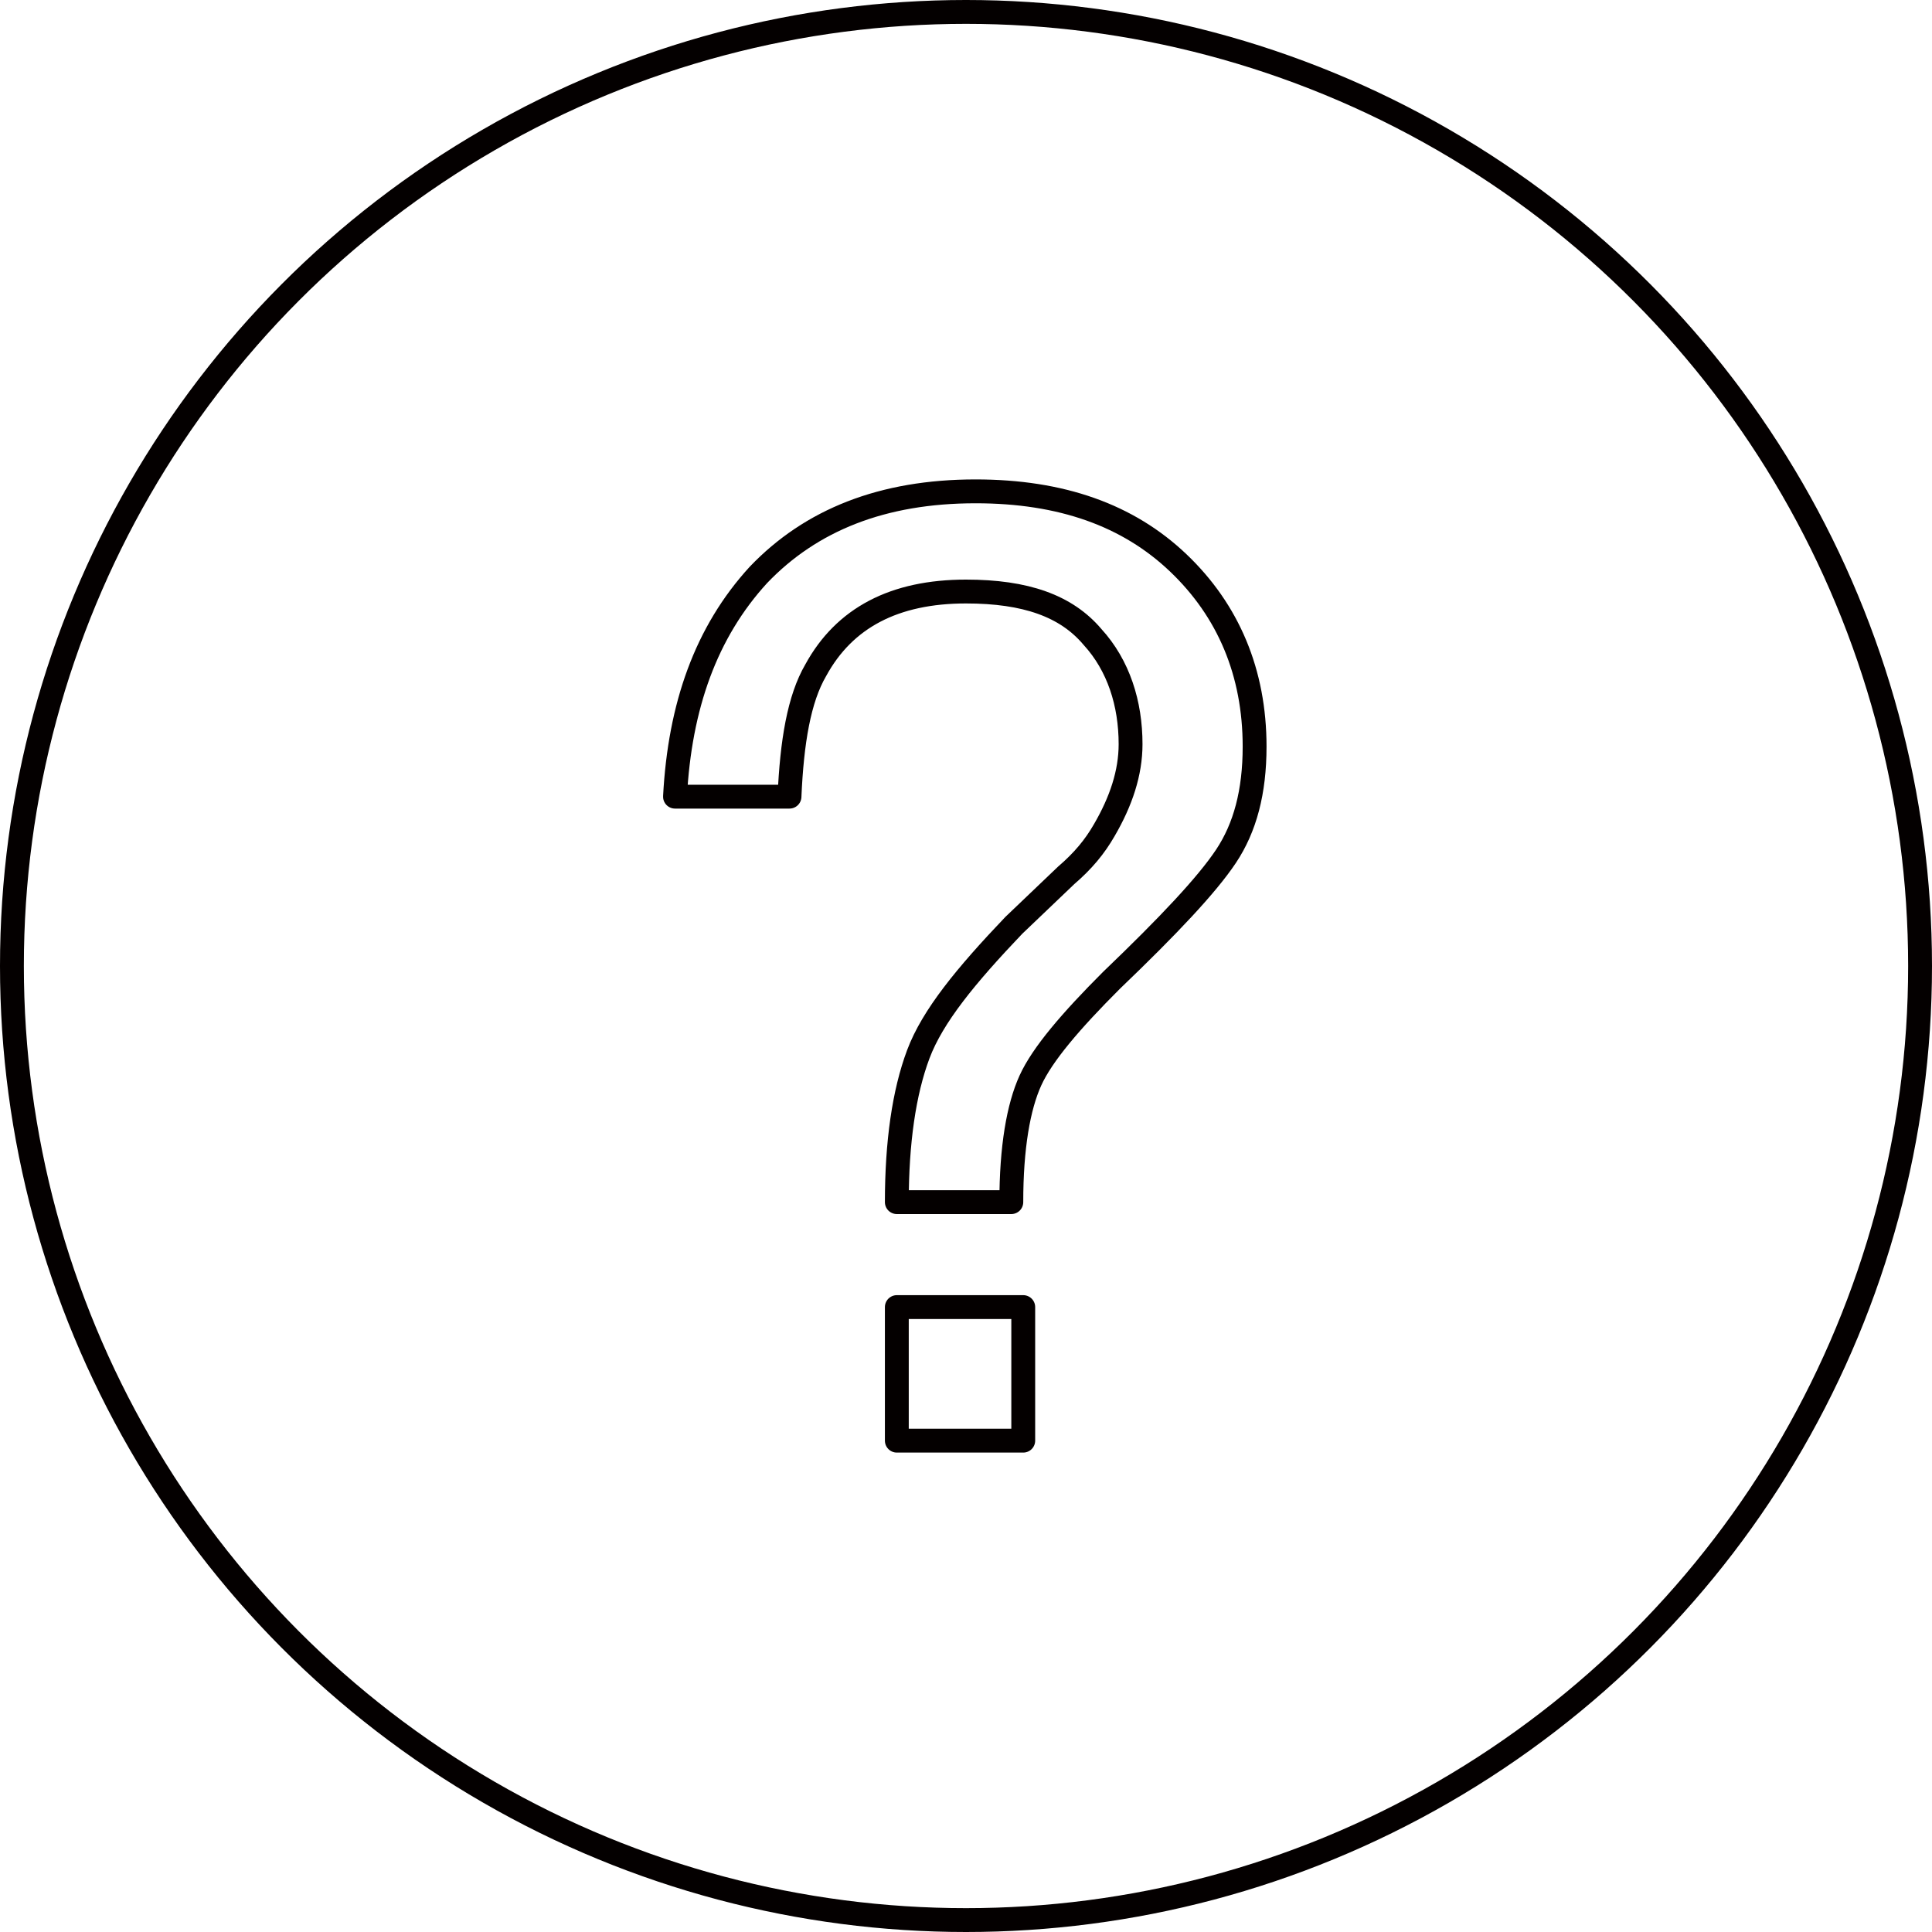
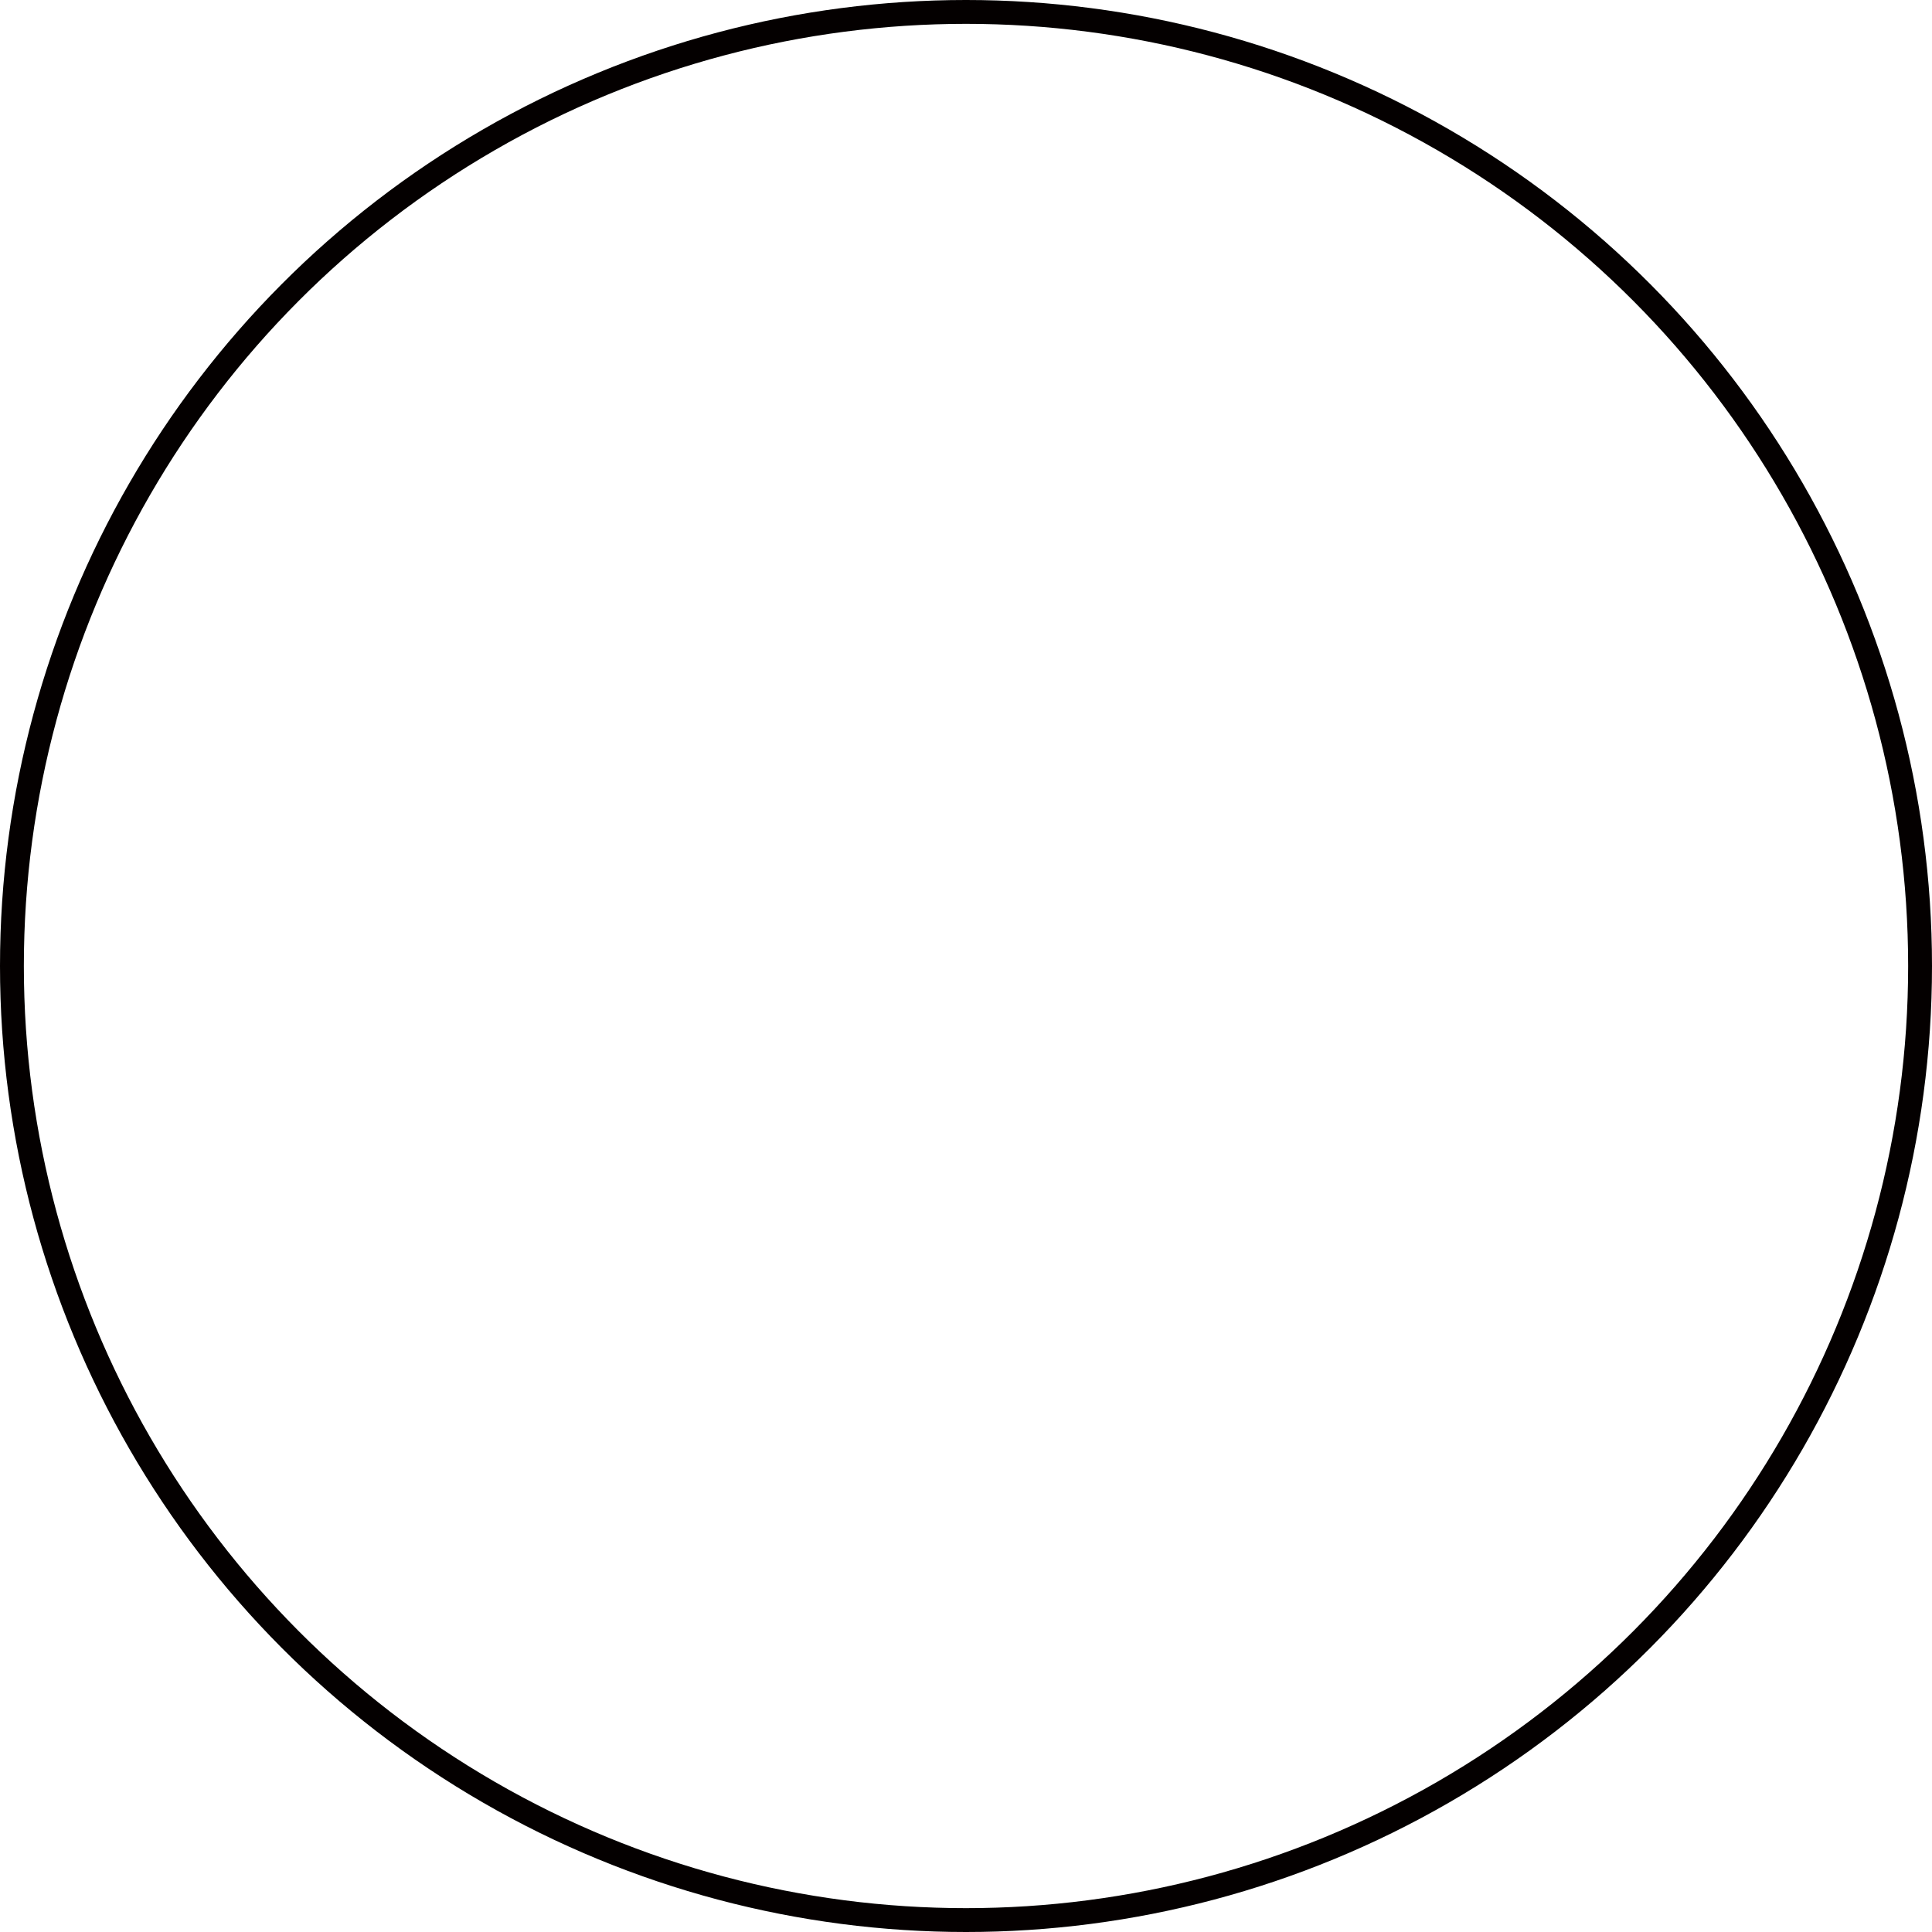
<svg xmlns="http://www.w3.org/2000/svg" version="1.1" id="レイヤー_1" x="0px" y="0px" viewBox="0 0 81 81" style="enable-background:new 0 0 81 81;" xml:space="preserve">
  <style type="text/css">
	.st0{fill:none;stroke:#040000;stroke-linejoin:round;stroke-miterlimit:10;}
	.st1{fill:none;stroke:#040000;stroke-linejoin:round;}
</style>
  <g>
    <circle class="st0" cx="40.5" cy="40.5" r="40" />
    <g>
-       <path class="st1" d="M31.8,24.1c2.2-2.3,5.2-3.5,9.1-3.5c3.6,0,6.4,1,8.5,3c2.1,2,3.2,4.6,3.2,7.7c0,1.9-0.4,3.4-1.2,4.6    c-0.8,1.2-2.4,2.9-4.8,5.2c-1.7,1.7-2.9,3.1-3.4,4.2c-0.5,1.1-0.8,2.8-0.8,5.1h-4.8c0-2.5,0.3-4.6,0.9-6.2c0.6-1.6,2-3.3,4-5.4    l2.2-2.1c0.7-0.6,1.2-1.2,1.6-1.9c0.7-1.2,1.1-2.4,1.1-3.6c0-1.7-0.5-3.3-1.6-4.5c-1.1-1.3-2.8-1.9-5.3-1.9c-3,0-5.1,1.1-6.3,3.3    c-0.7,1.2-1,3-1.1,5.3h-4.8C28.5,29.6,29.6,26.5,31.8,24.1z M37.6,54.8h5.3v5.6h-5.3V54.8z" />
-     </g>
+       </g>
  </g>
</svg>